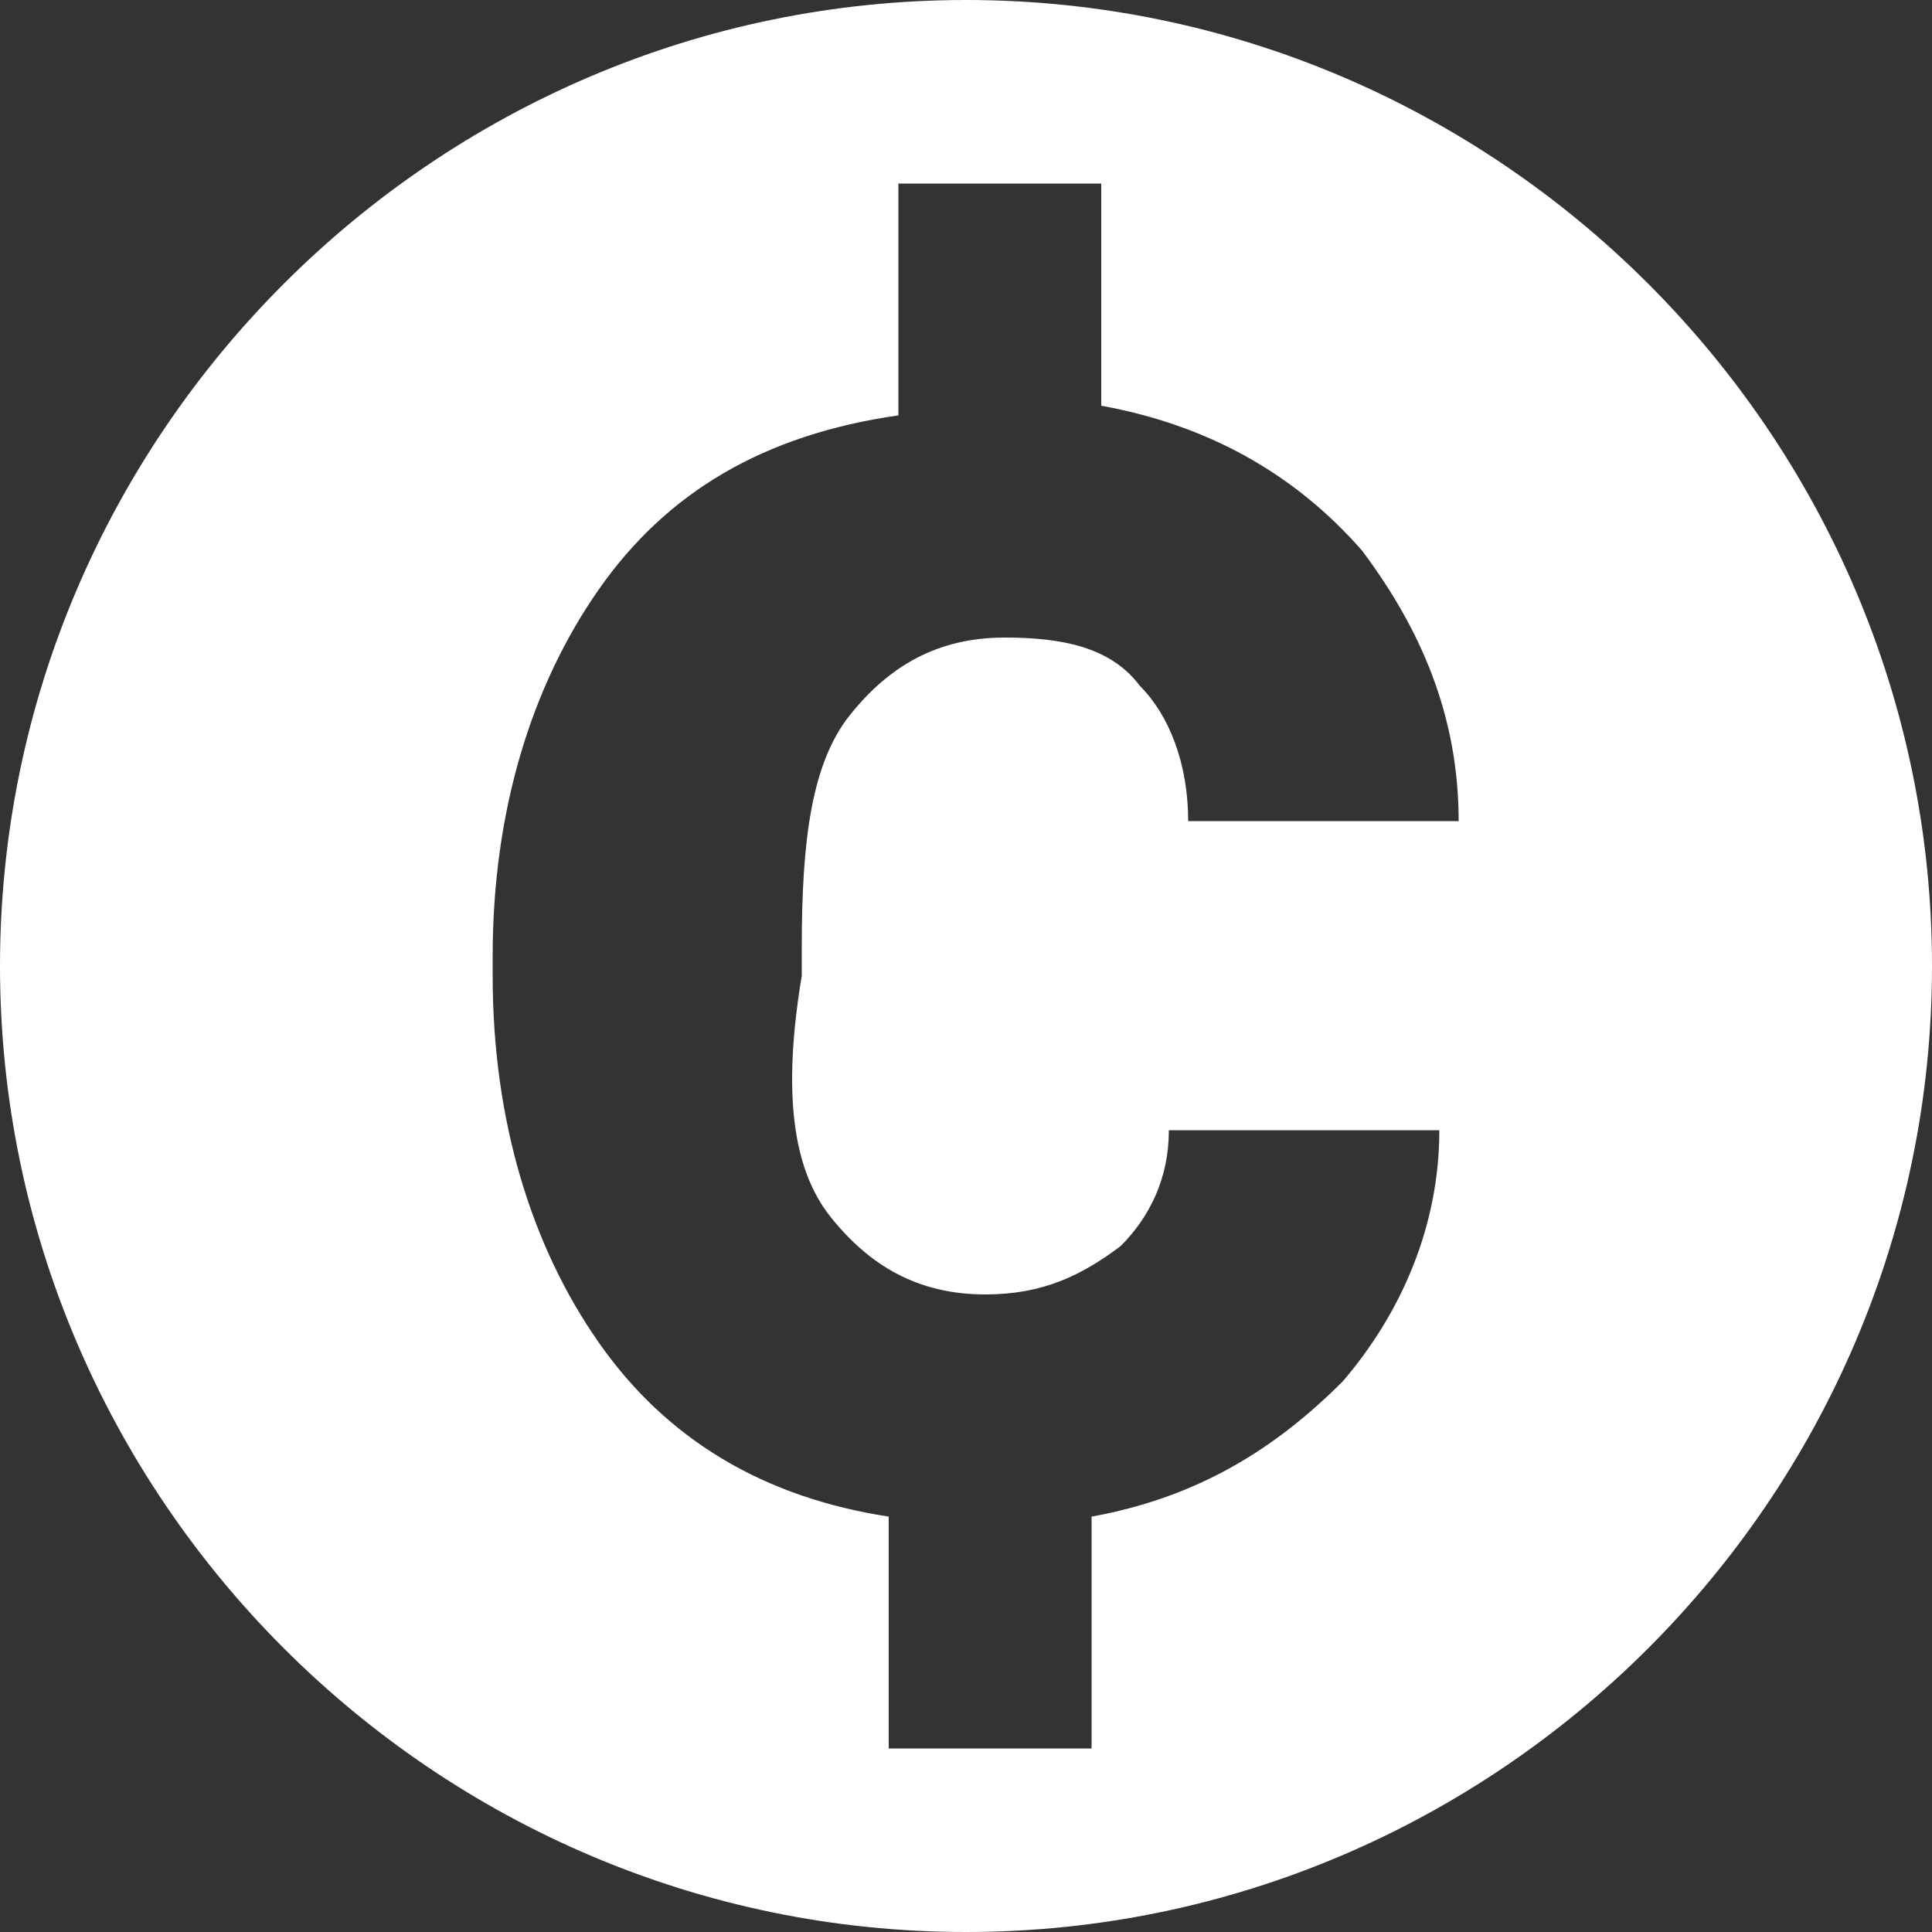
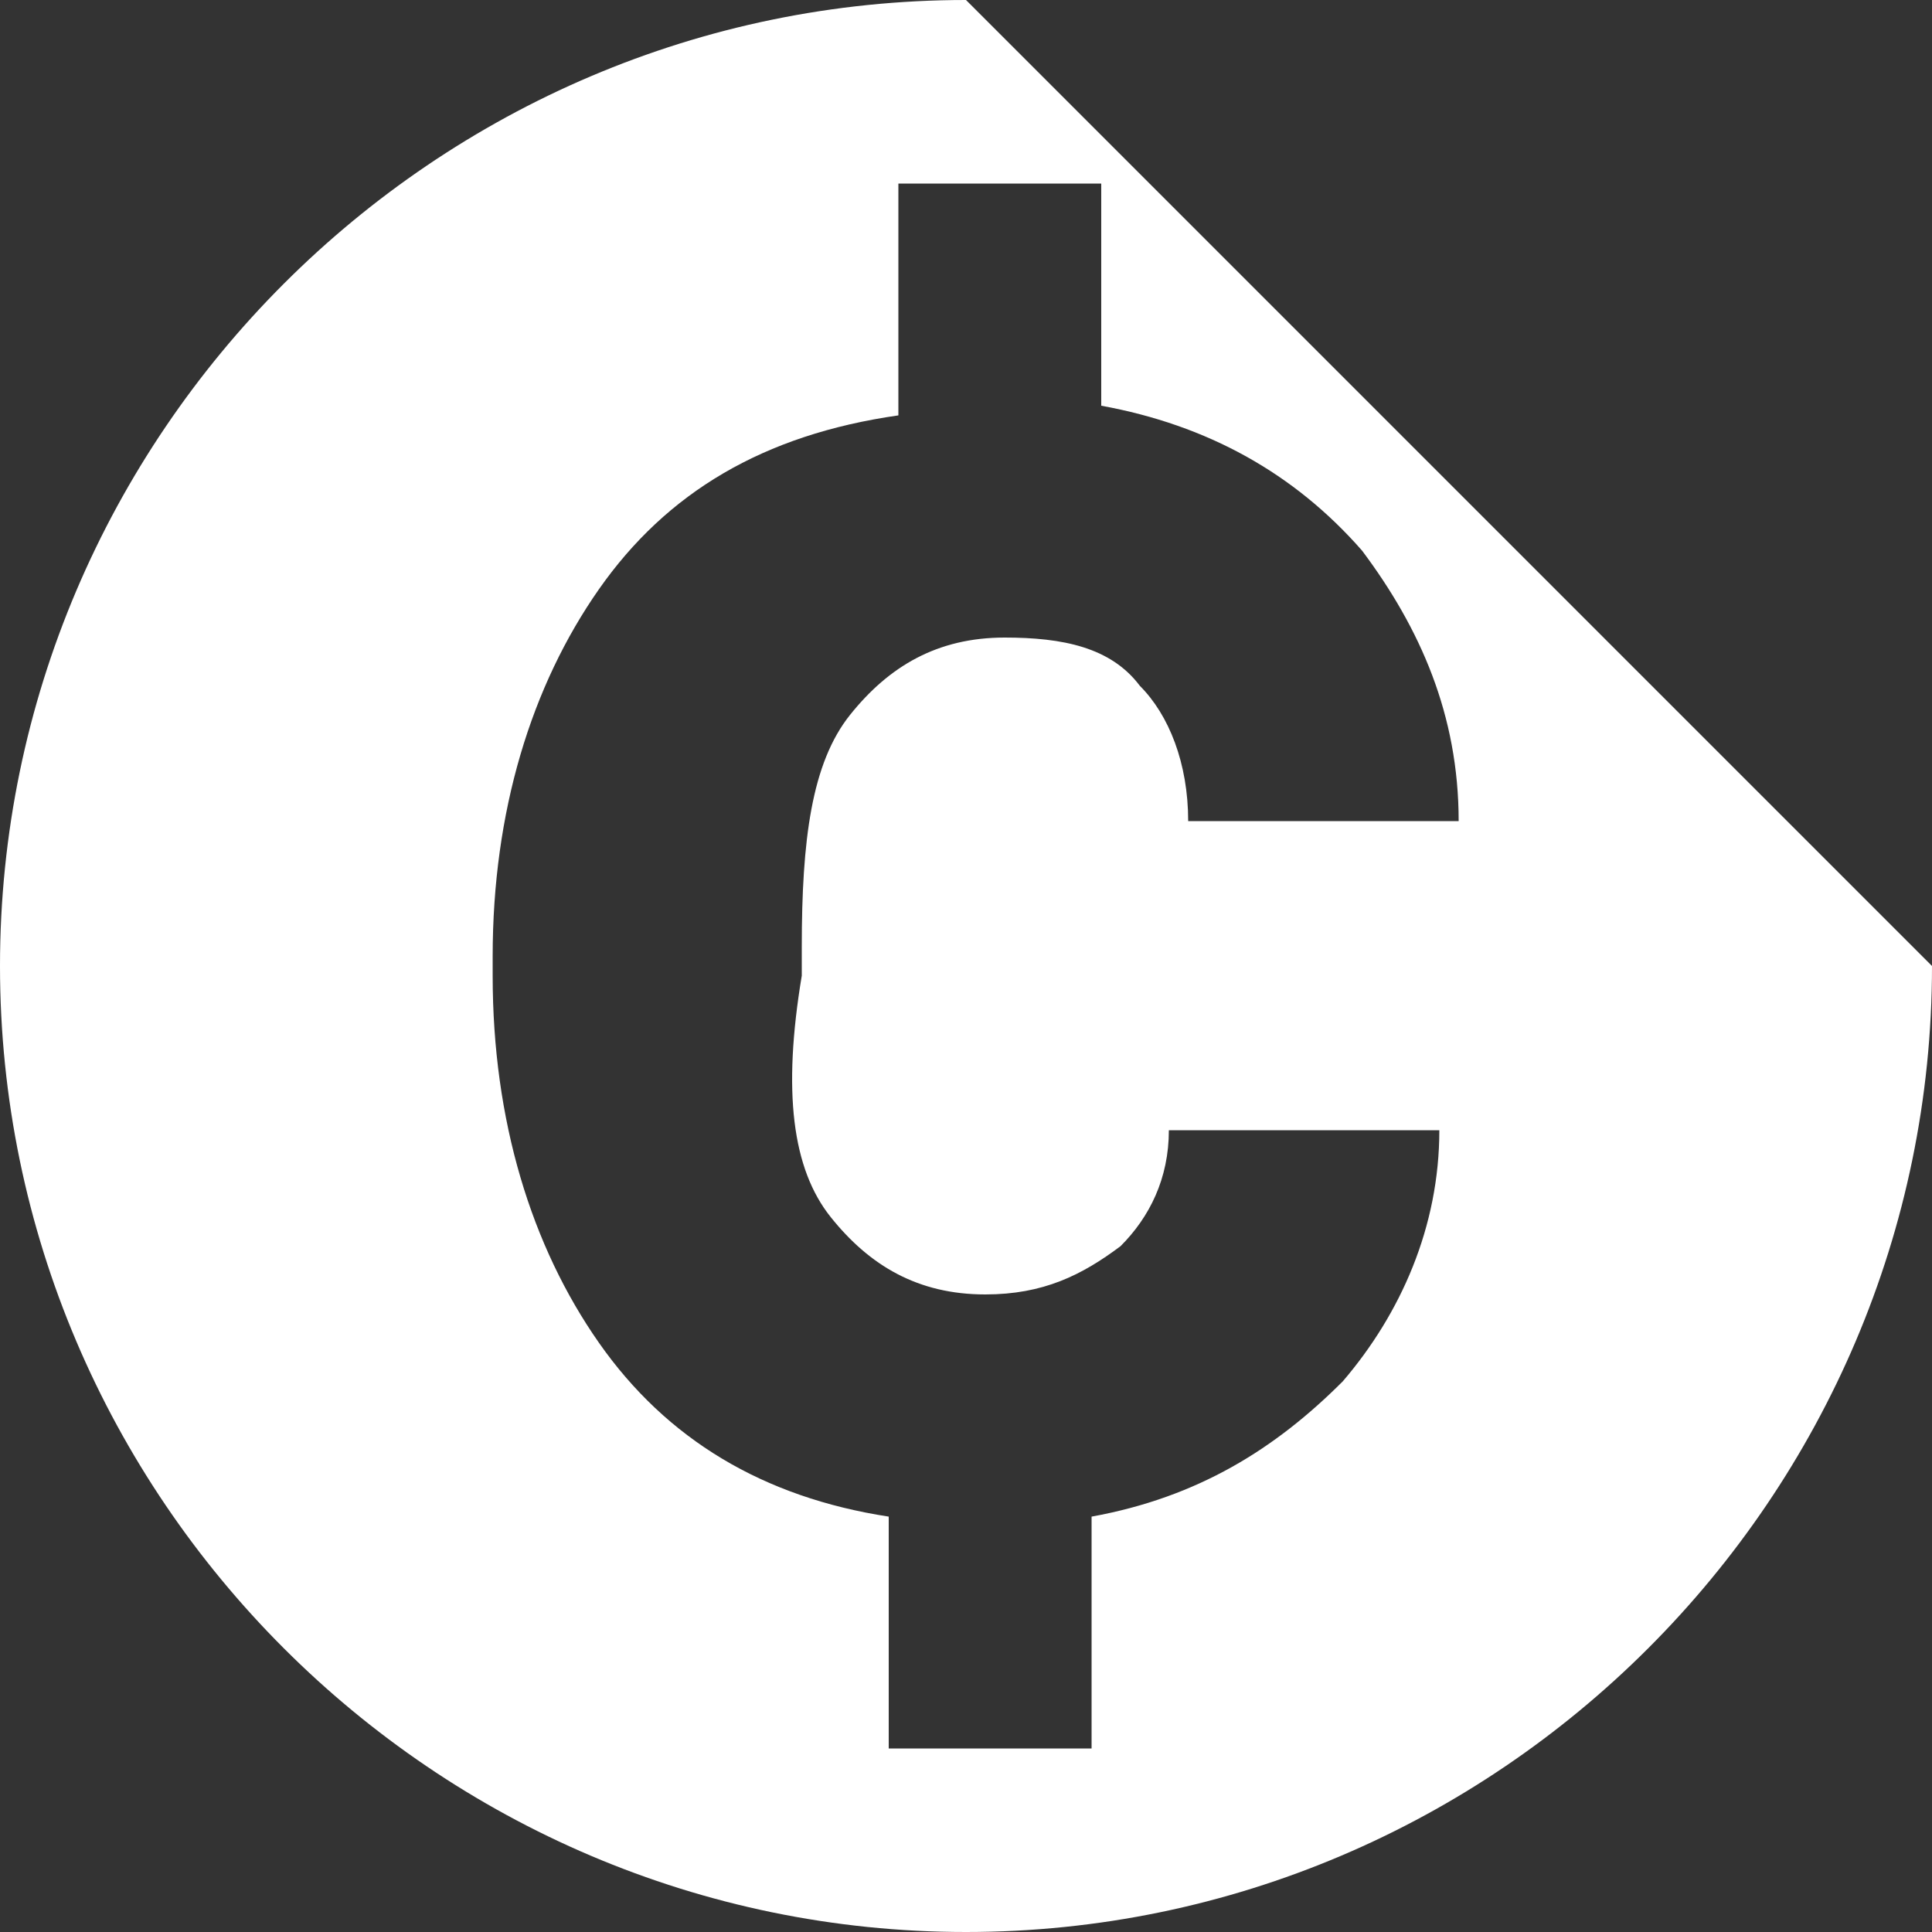
<svg xmlns="http://www.w3.org/2000/svg" version="1.1" id="Capa_1" x="0px" y="0px" viewBox="0 0 20 20" style="enable-background:new 0 0 20 20;" xml:space="preserve">
  <rect x="0" y="0" width="20" height="20" fill="#333333" stroke="none" />
  <style type="text/css">
	.st0{fill:#FFFFFF;}
</style>
-   <path class="st0" d="M10,0C4.5,0,0,4.5,0,10s4.5,10,10,10s10-4.5,10-10S15.5,0,10,0z M8.6,12.6c0.4,0.5,0.9,0.8,1.6,0.8  c0.6,0,1-0.2,1.4-0.5c0.3-0.3,0.5-0.7,0.5-1.2h2.8c0,1-0.4,1.9-1,2.6c-0.7,0.7-1.5,1.2-2.6,1.4v2.4H9.2v-2.4c-1.3-0.2-2.3-0.8-3-1.8  s-1.1-2.3-1.1-3.8V9.9c0-1.5,0.4-2.8,1.1-3.8c0.7-1,1.7-1.6,3.1-1.8V1.9h2.1v2.3c1.1,0.2,2,0.7,2.7,1.5c0.6,0.8,1,1.7,1,2.8h-2.8  c0-0.6-0.2-1.1-0.5-1.4c-0.3-0.4-0.8-0.5-1.4-0.5c-0.7,0-1.2,0.3-1.6,0.8C8.4,7.9,8.3,8.7,8.3,9.8v0.3C8.1,11.3,8.2,12.1,8.6,12.6z" />
+   <path class="st0" d="M10,0C4.5,0,0,4.5,0,10s4.5,10,10,10s10-4.5,10-10z M8.6,12.6c0.4,0.5,0.9,0.8,1.6,0.8  c0.6,0,1-0.2,1.4-0.5c0.3-0.3,0.5-0.7,0.5-1.2h2.8c0,1-0.4,1.9-1,2.6c-0.7,0.7-1.5,1.2-2.6,1.4v2.4H9.2v-2.4c-1.3-0.2-2.3-0.8-3-1.8  s-1.1-2.3-1.1-3.8V9.9c0-1.5,0.4-2.8,1.1-3.8c0.7-1,1.7-1.6,3.1-1.8V1.9h2.1v2.3c1.1,0.2,2,0.7,2.7,1.5c0.6,0.8,1,1.7,1,2.8h-2.8  c0-0.6-0.2-1.1-0.5-1.4c-0.3-0.4-0.8-0.5-1.4-0.5c-0.7,0-1.2,0.3-1.6,0.8C8.4,7.9,8.3,8.7,8.3,9.8v0.3C8.1,11.3,8.2,12.1,8.6,12.6z" />
</svg>